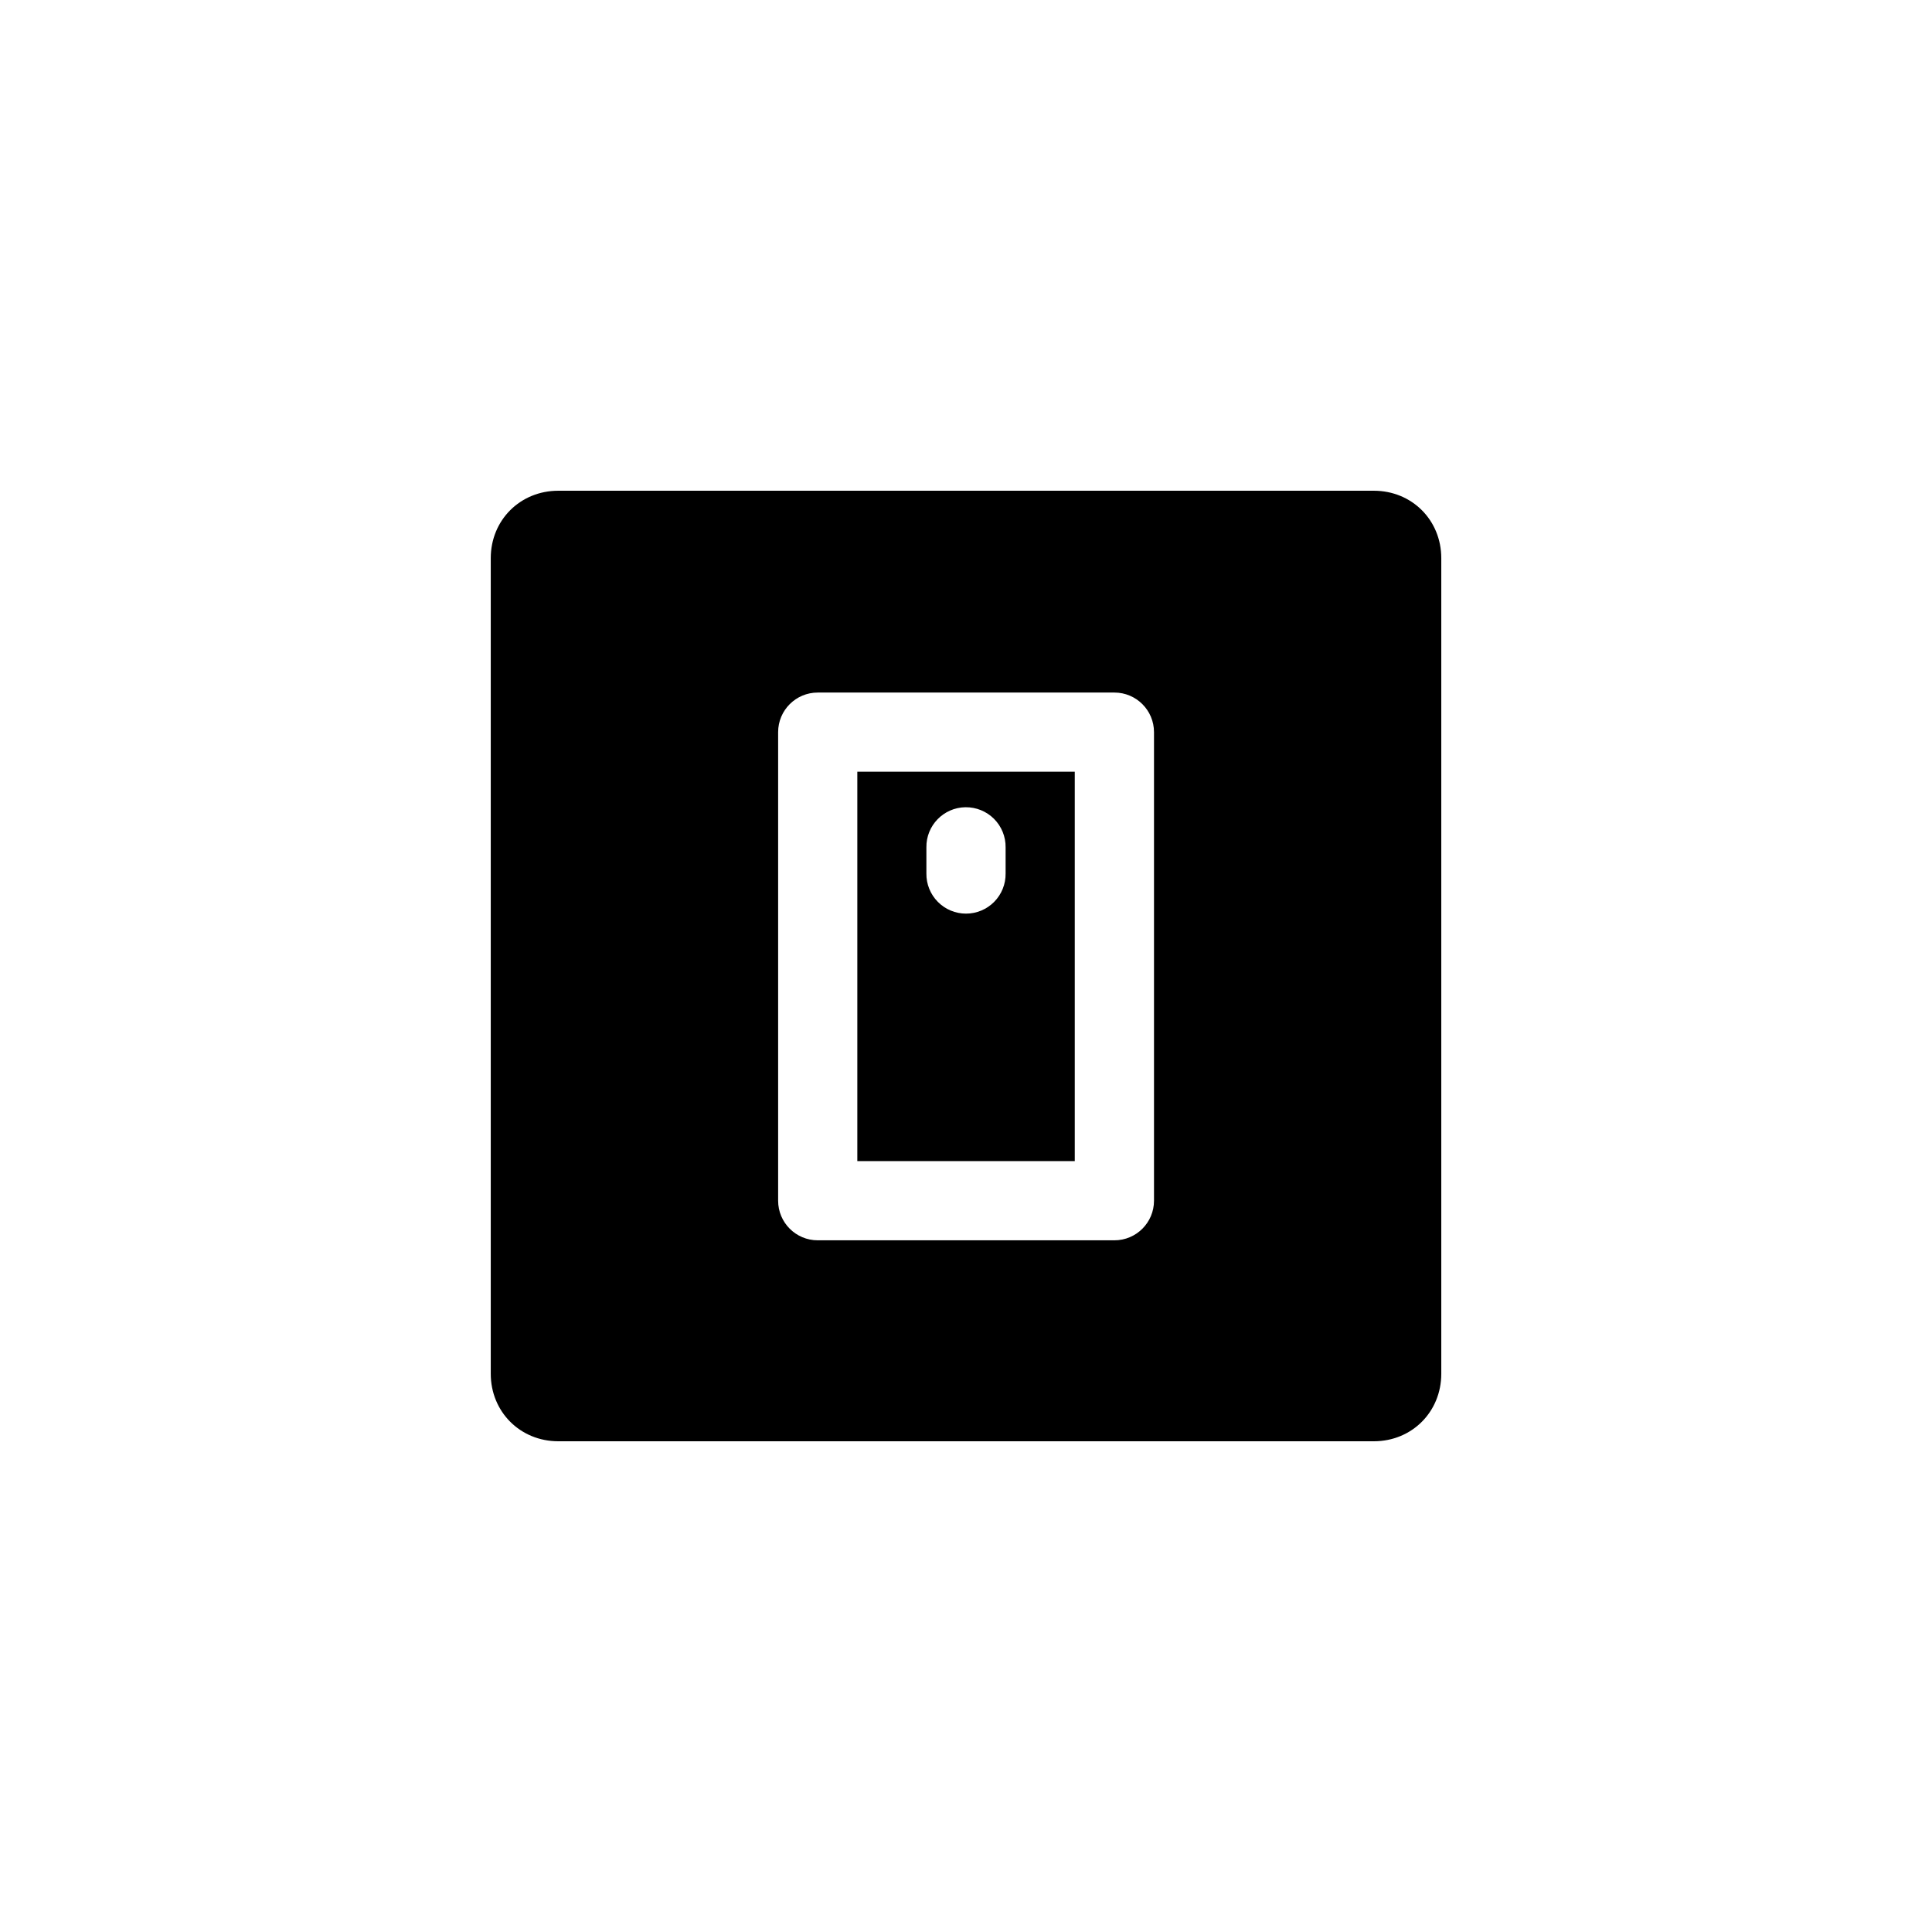
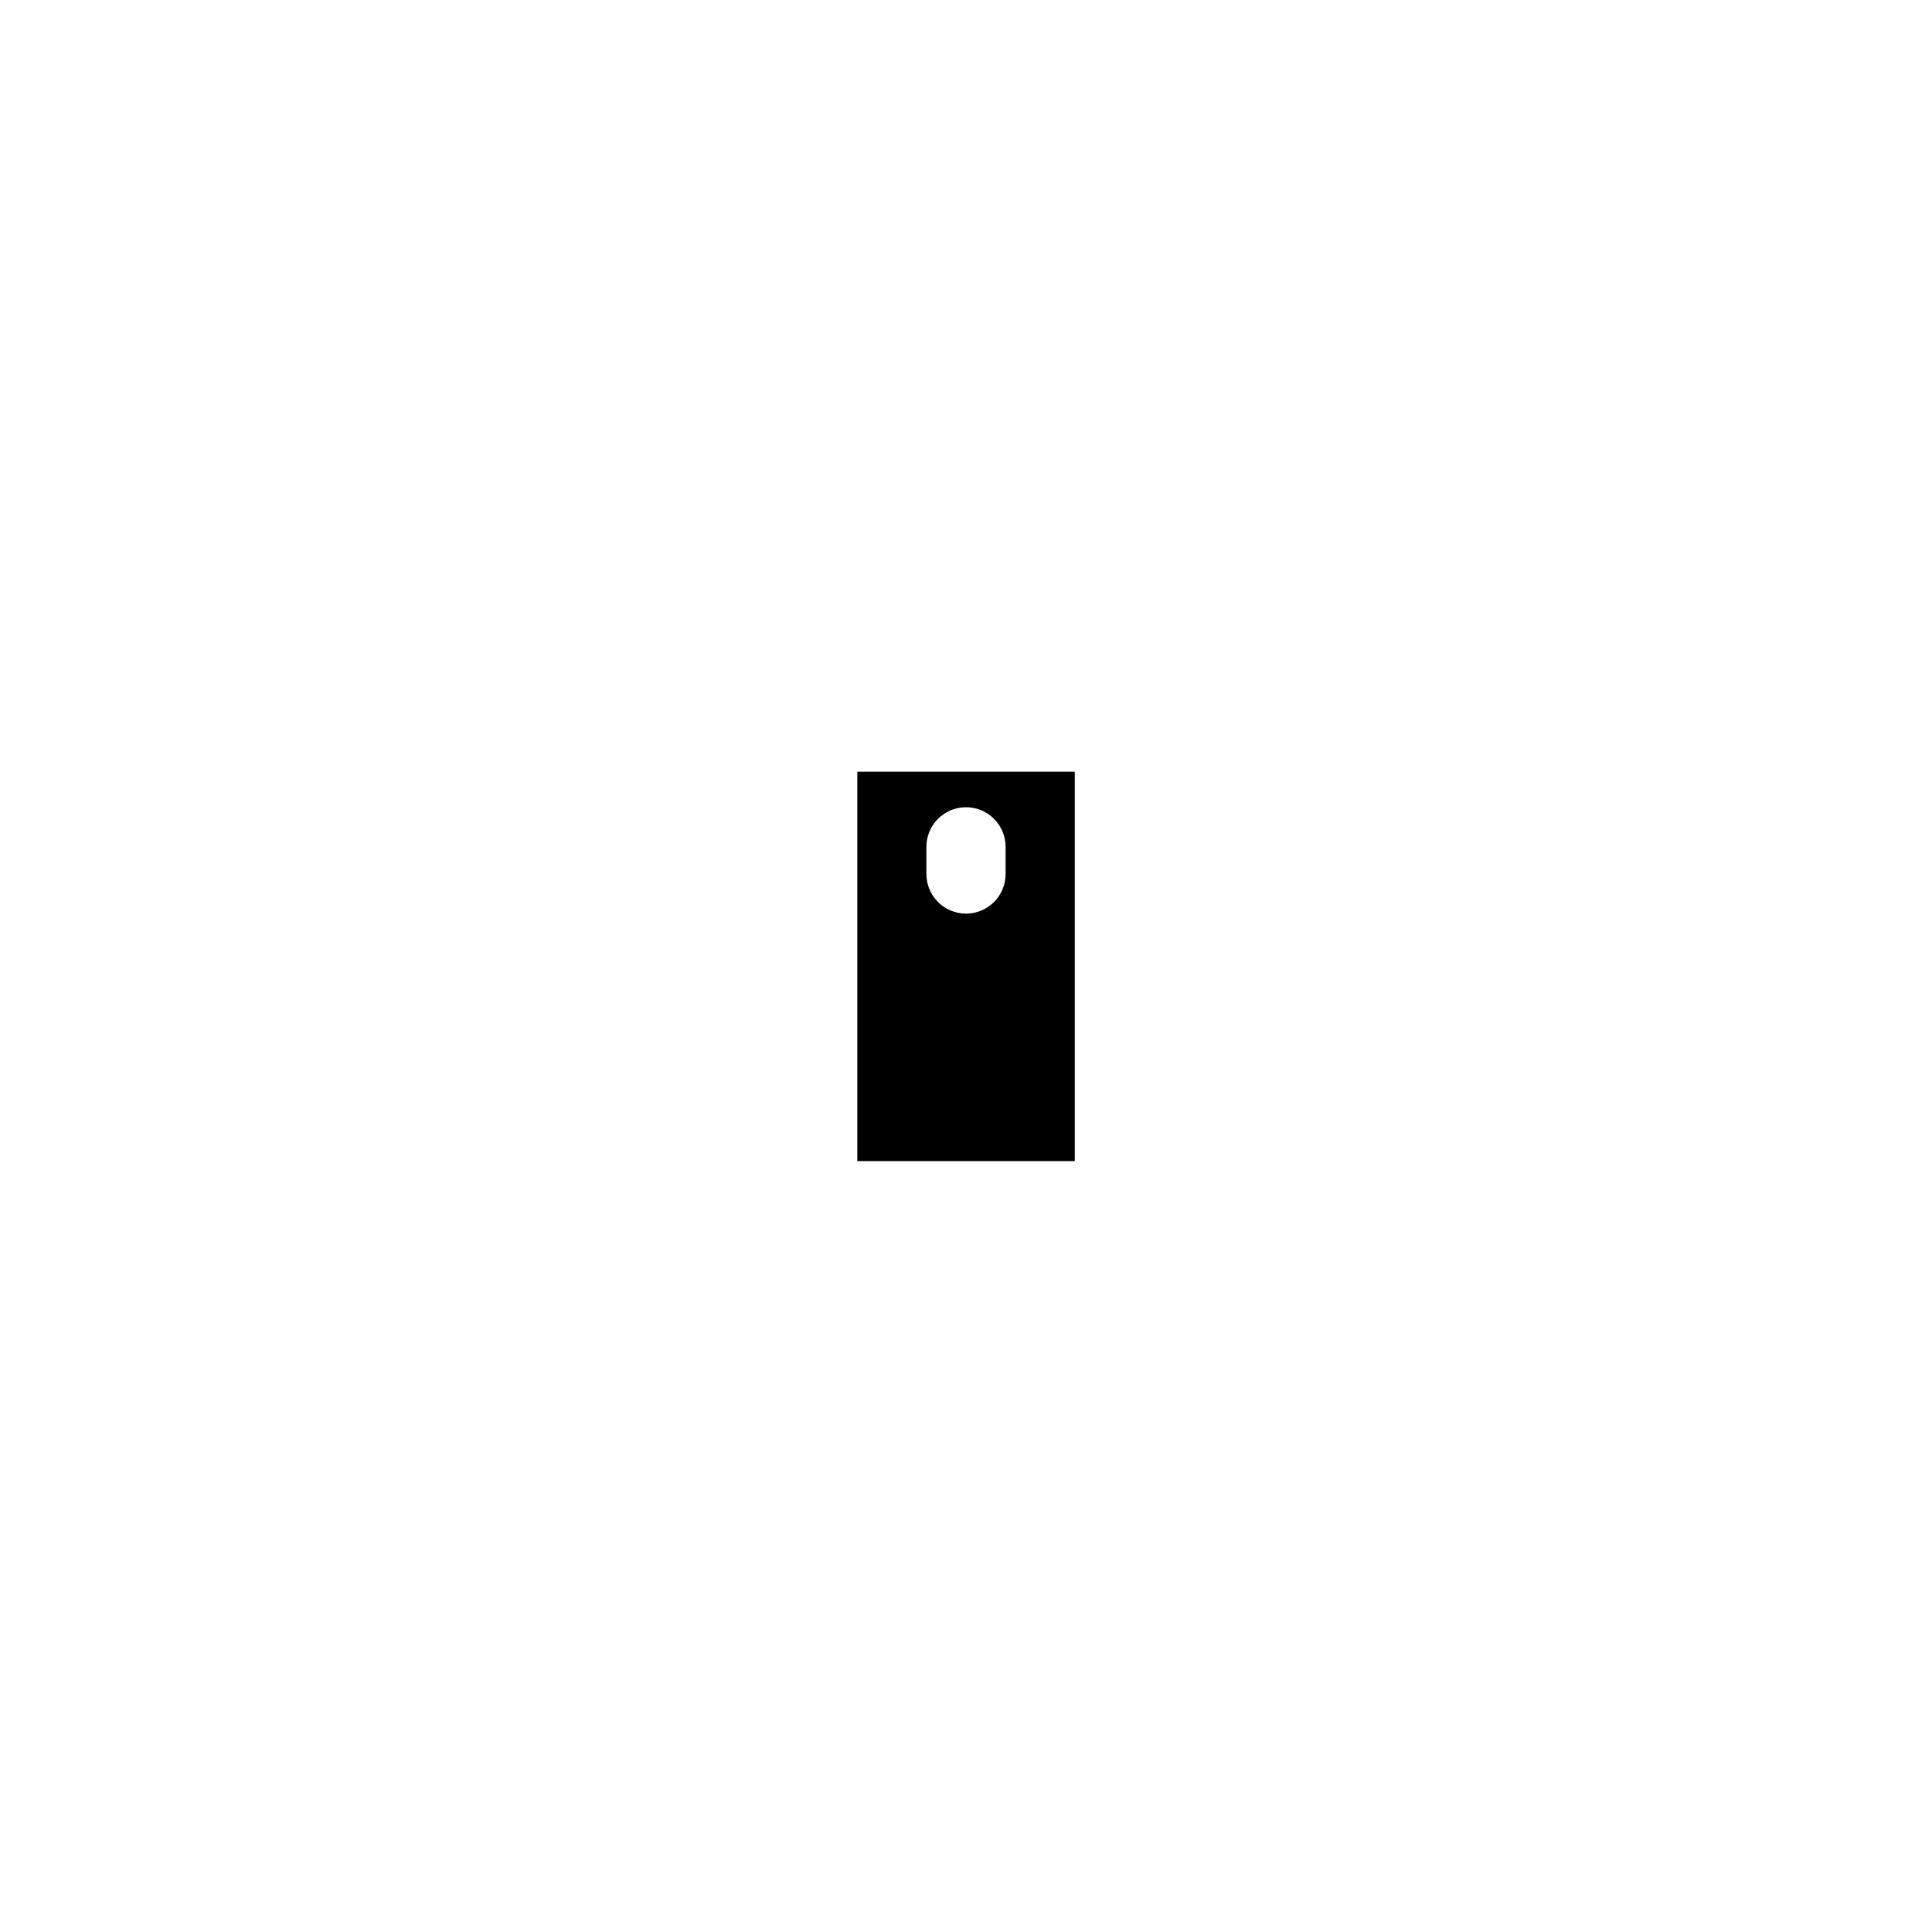
<svg xmlns="http://www.w3.org/2000/svg" fill="#000000" width="800px" height="800px" version="1.1" viewBox="144 144 512 512">
  <g>
-     <path d="m291.95 274.05c-10.09 0-17.895 7.785-17.895 17.875v216.13c0 10.09 7.805 17.898 17.895 17.898h216.13c10.09 0 17.875-7.805 17.875-17.898v-216.13c0-10.09-7.785-17.875-17.875-17.875zm68.758 53.484h78.617c5.797 0 10.496 4.699 10.496 10.496v124.17c0 5.797-4.699 10.496-10.496 10.496h-78.617c-5.797 0-10.496-4.699-10.496-10.496v-124.17c0-5.797 4.699-10.496 10.496-10.496z" />
    <path d="m371.2 348.52v103.18h57.625v-103.18zm28.66 9.41-0.004-0.004c2.836-0.035 5.562 1.07 7.566 3.074s3.113 4.734 3.074 7.566v6.91c0.039 2.809-1.047 5.516-3.019 7.516-1.973 2.004-4.668 3.129-7.477 3.129s-5.5-1.125-7.473-3.129c-1.977-2-3.062-4.707-3.023-7.516v-6.91c-0.078-5.797 4.555-10.559 10.352-10.641z" />
  </g>
</svg>